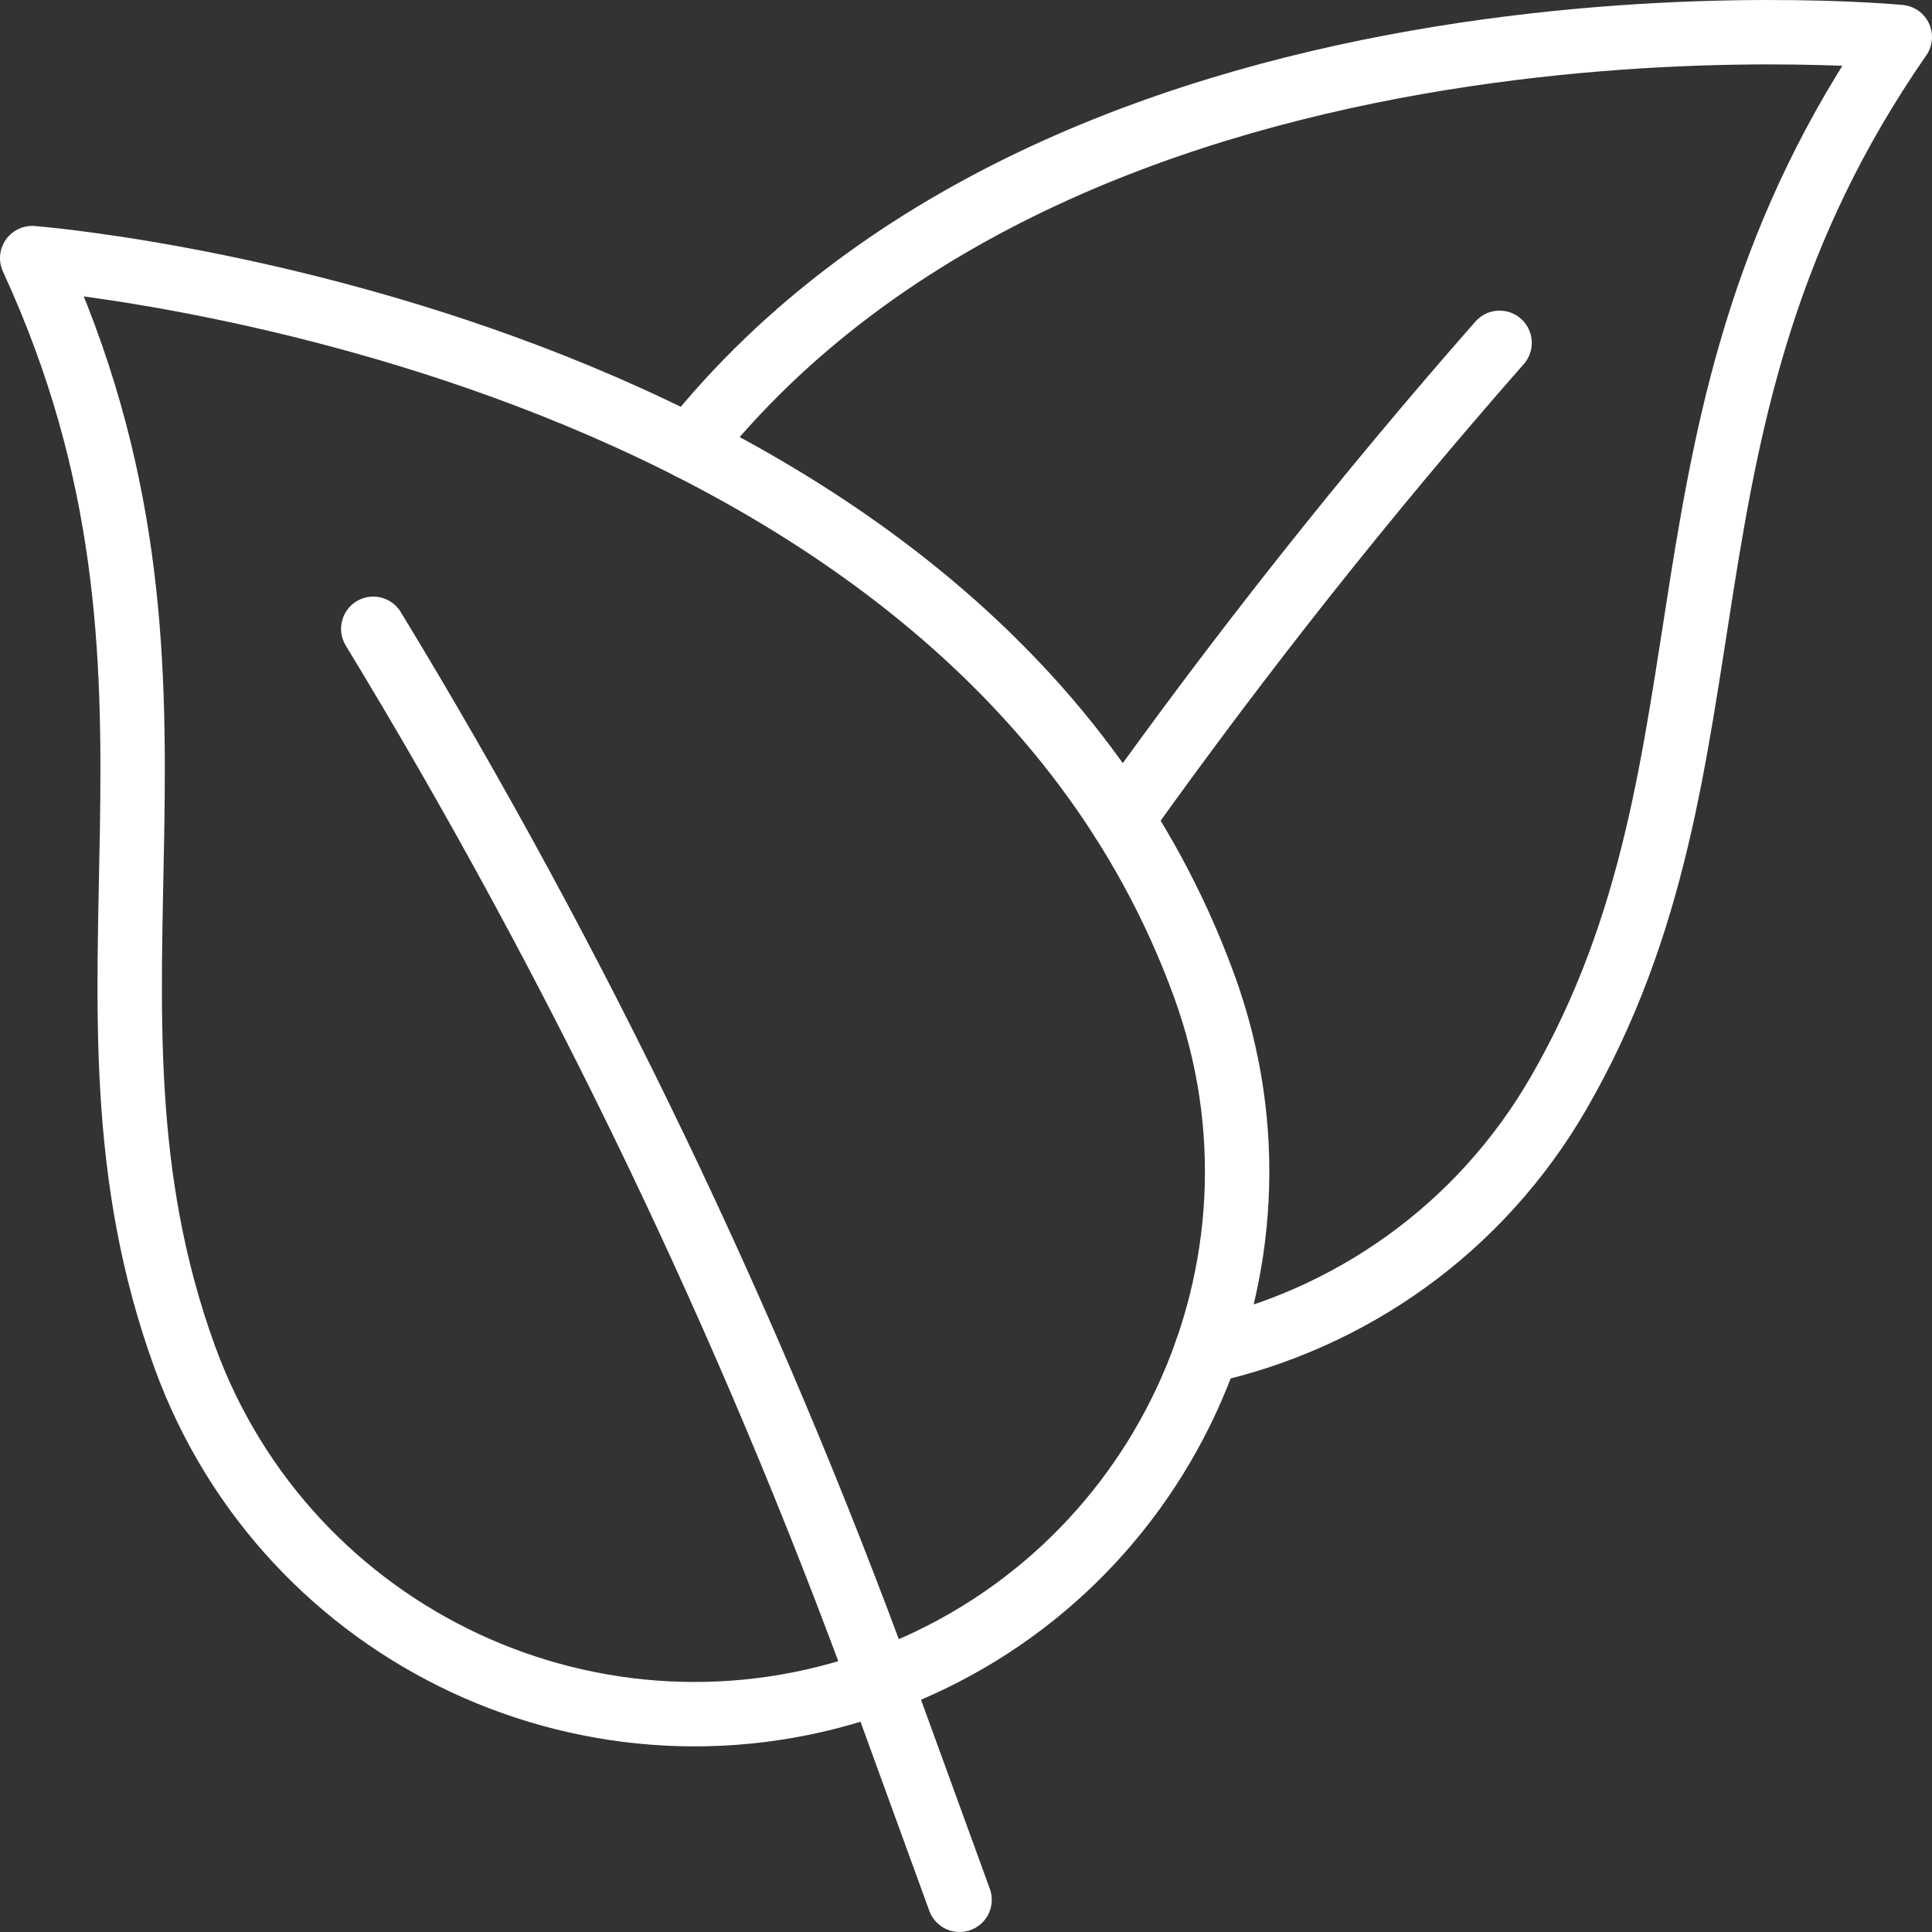
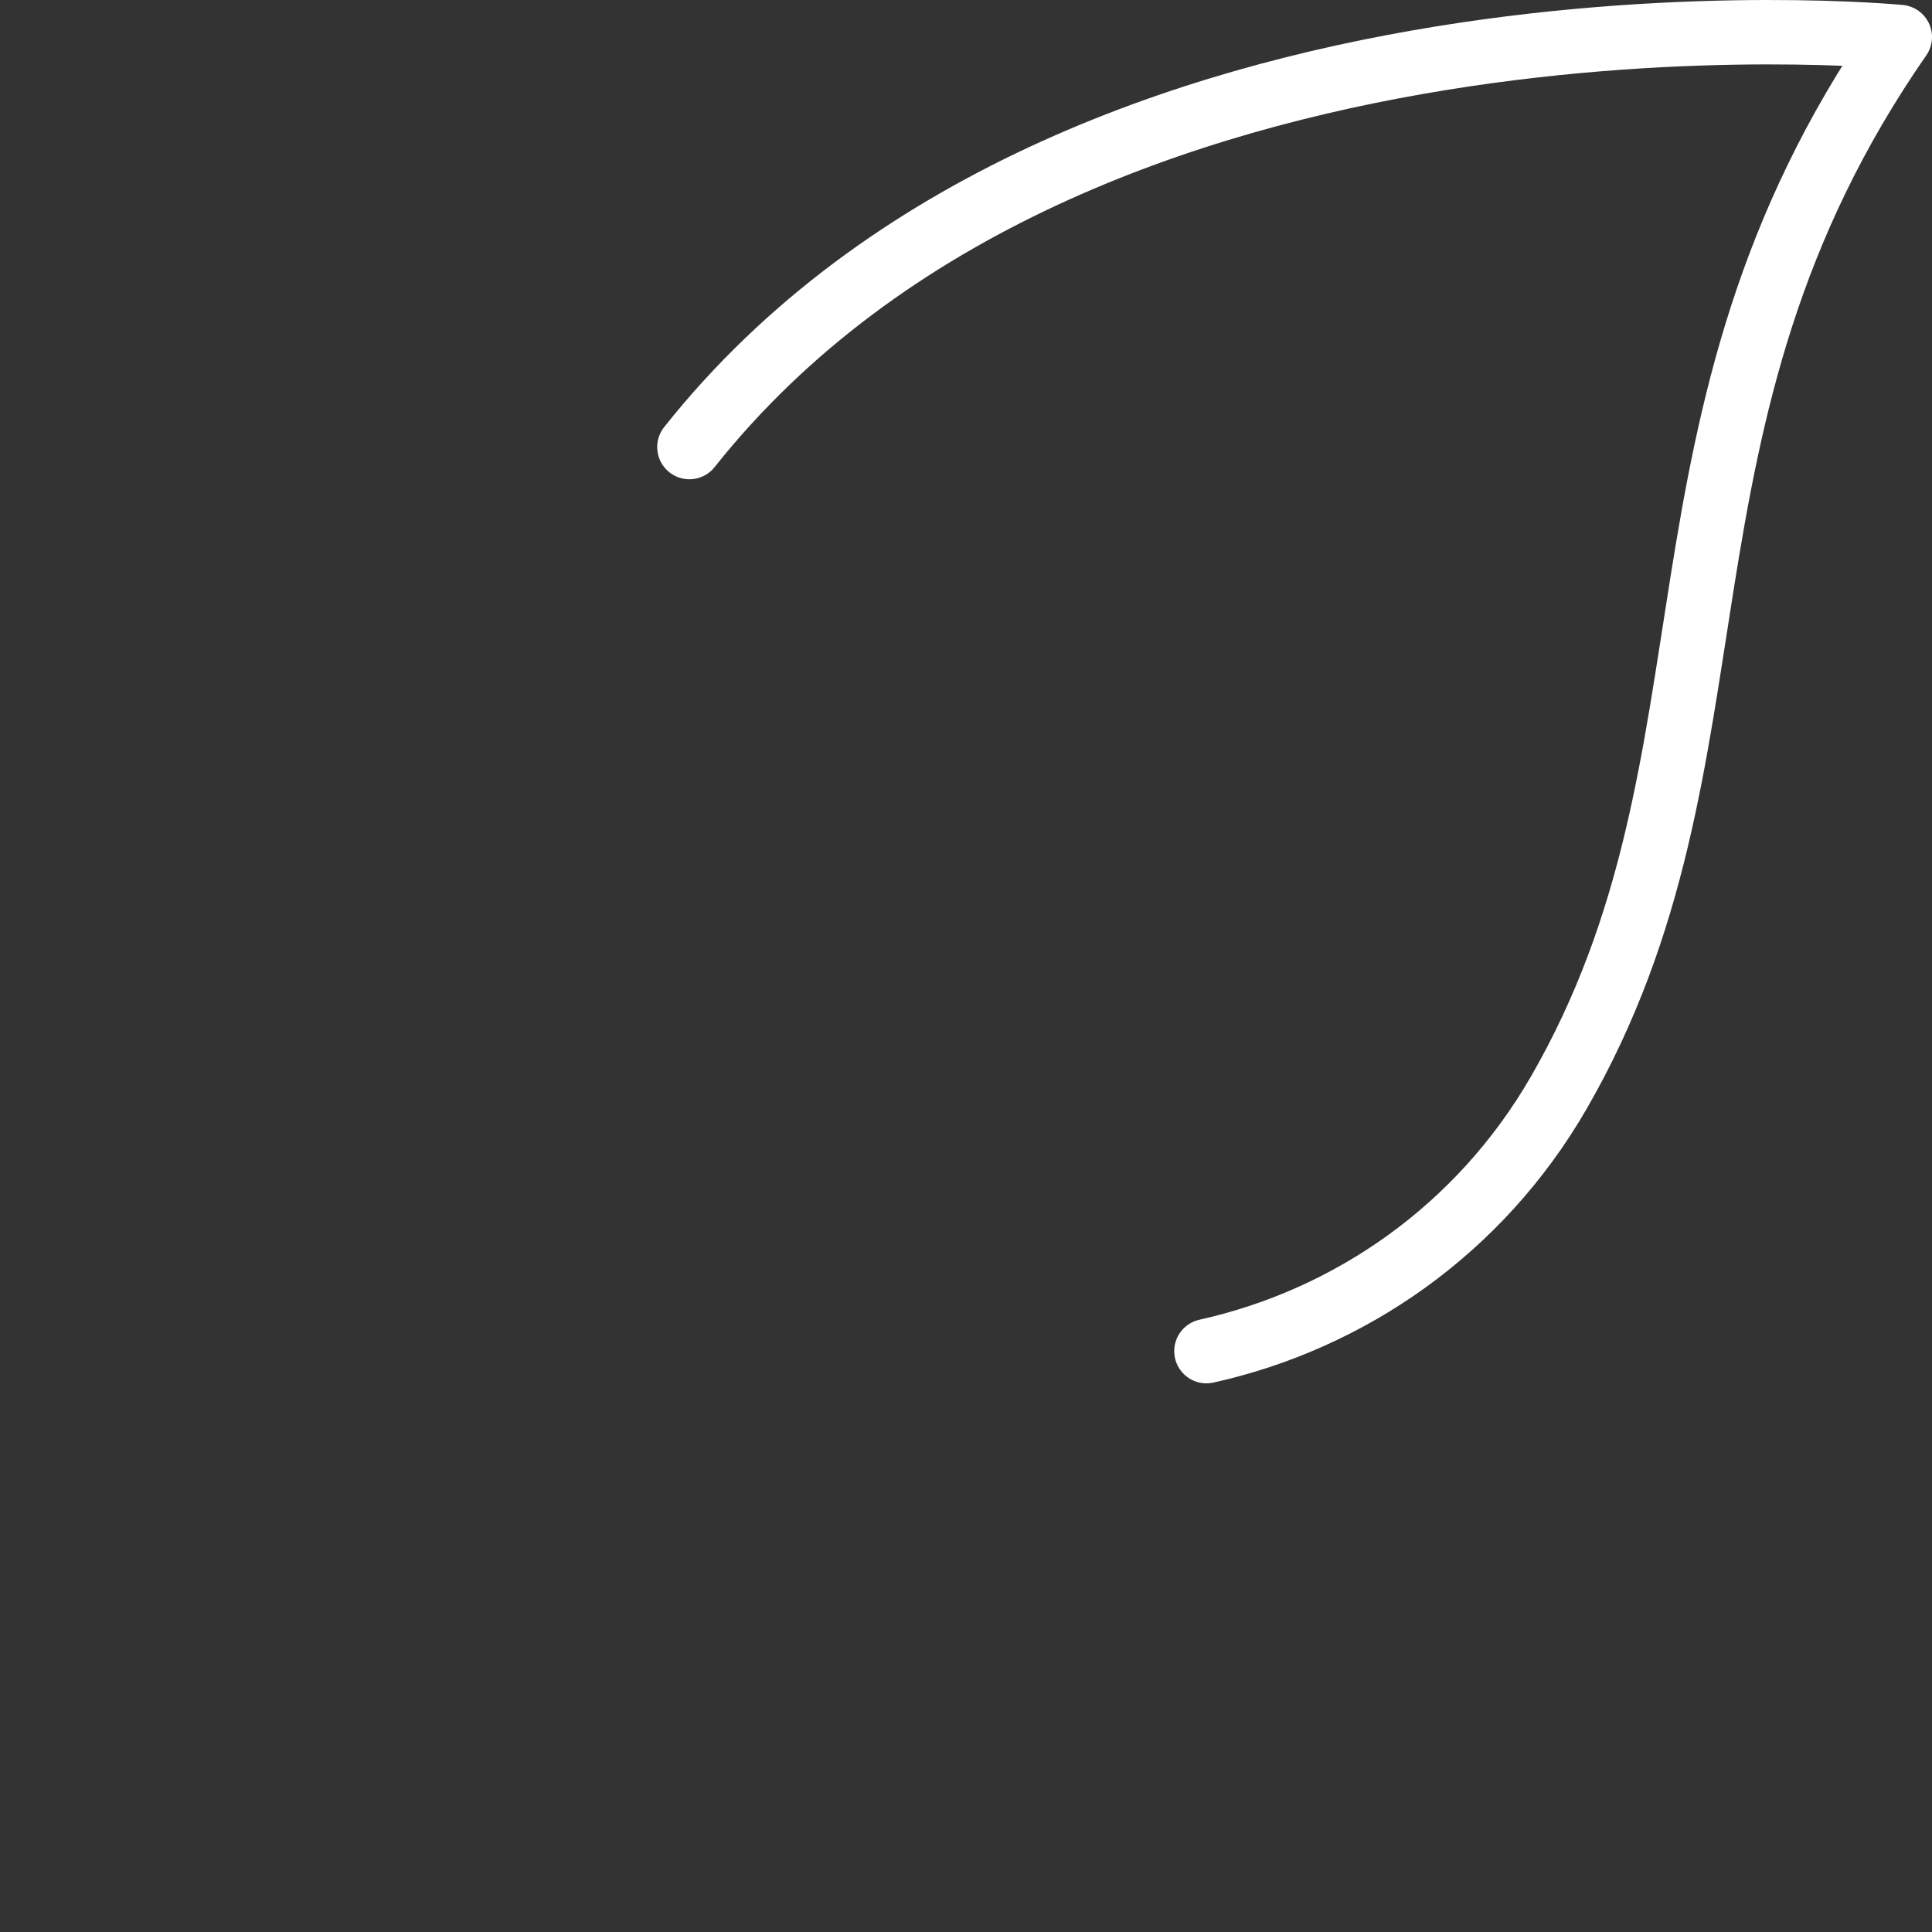
<svg xmlns="http://www.w3.org/2000/svg" fill="none" viewBox="0 0 60 60" height="60" width="60">
  <rect x="0" y="0" width="60" height="60" fill="#333333" stroke="none" />
-   <path stroke-linejoin="round" stroke-linecap="round" stroke-miterlimit="10" stroke-width="2" stroke="white" d="M1 8.016C1 8.016 29.992 10.269 37.4 30.623C40.582 39.366 36.074 49.033 27.331 52.215C18.588 55.397 8.921 50.889 5.739 42.147C1.624 30.839 7.069 21.174 1 8.016Z" />
  <path stroke-linejoin="round" stroke-linecap="round" stroke-miterlimit="10" stroke-width="2" stroke="white" d="M21.41 13.884C33.493 -1.331 59 1.15 59 1.15C50.738 13.054 54.423 23.518 48.407 33.939C45.949 38.195 41.914 40.973 37.467 41.961" />
-   <path stroke-linejoin="round" stroke-linecap="round" stroke-miterlimit="10" stroke-width="2" stroke="white" d="M34.844 25.447C38.498 20.322 42.41 15.381 46.571 10.647" />
-   <path stroke-linejoin="round" stroke-linecap="round" stroke-miterlimit="10" stroke-width="2" stroke="white" d="M29.8 59L27.453 52.551C23.266 41.048 17.953 29.987 11.592 19.528" />
</svg>